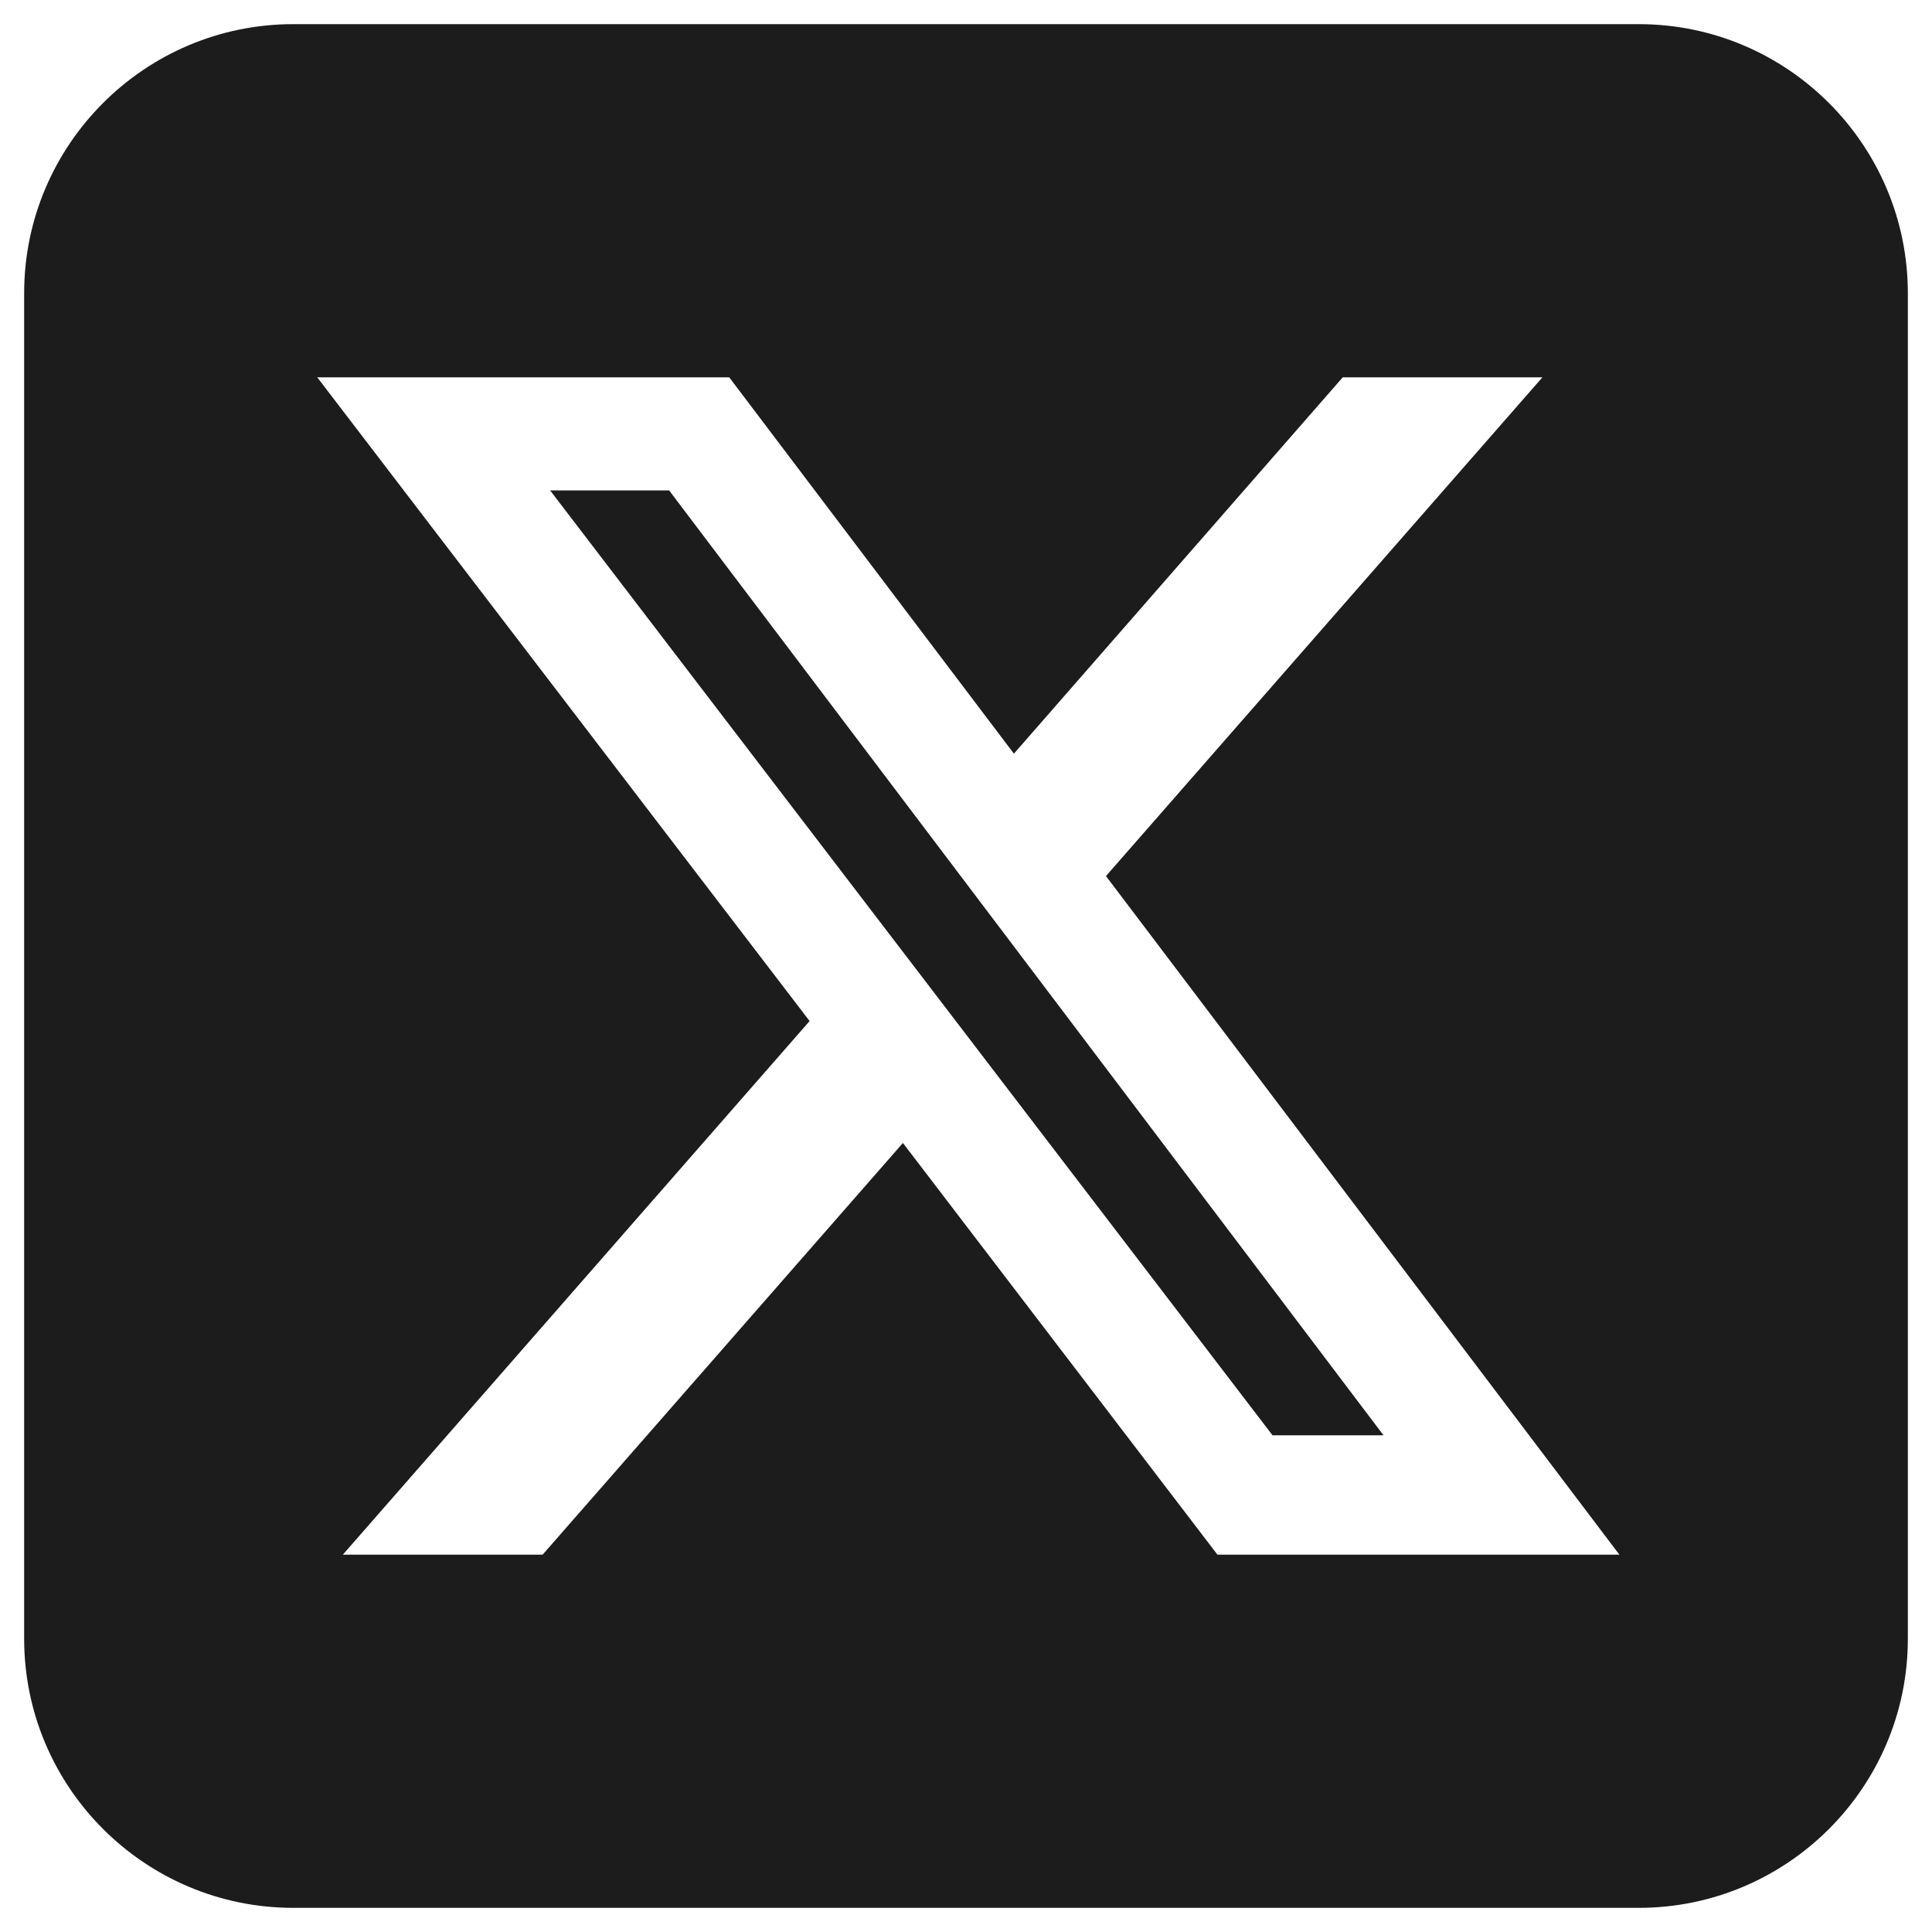
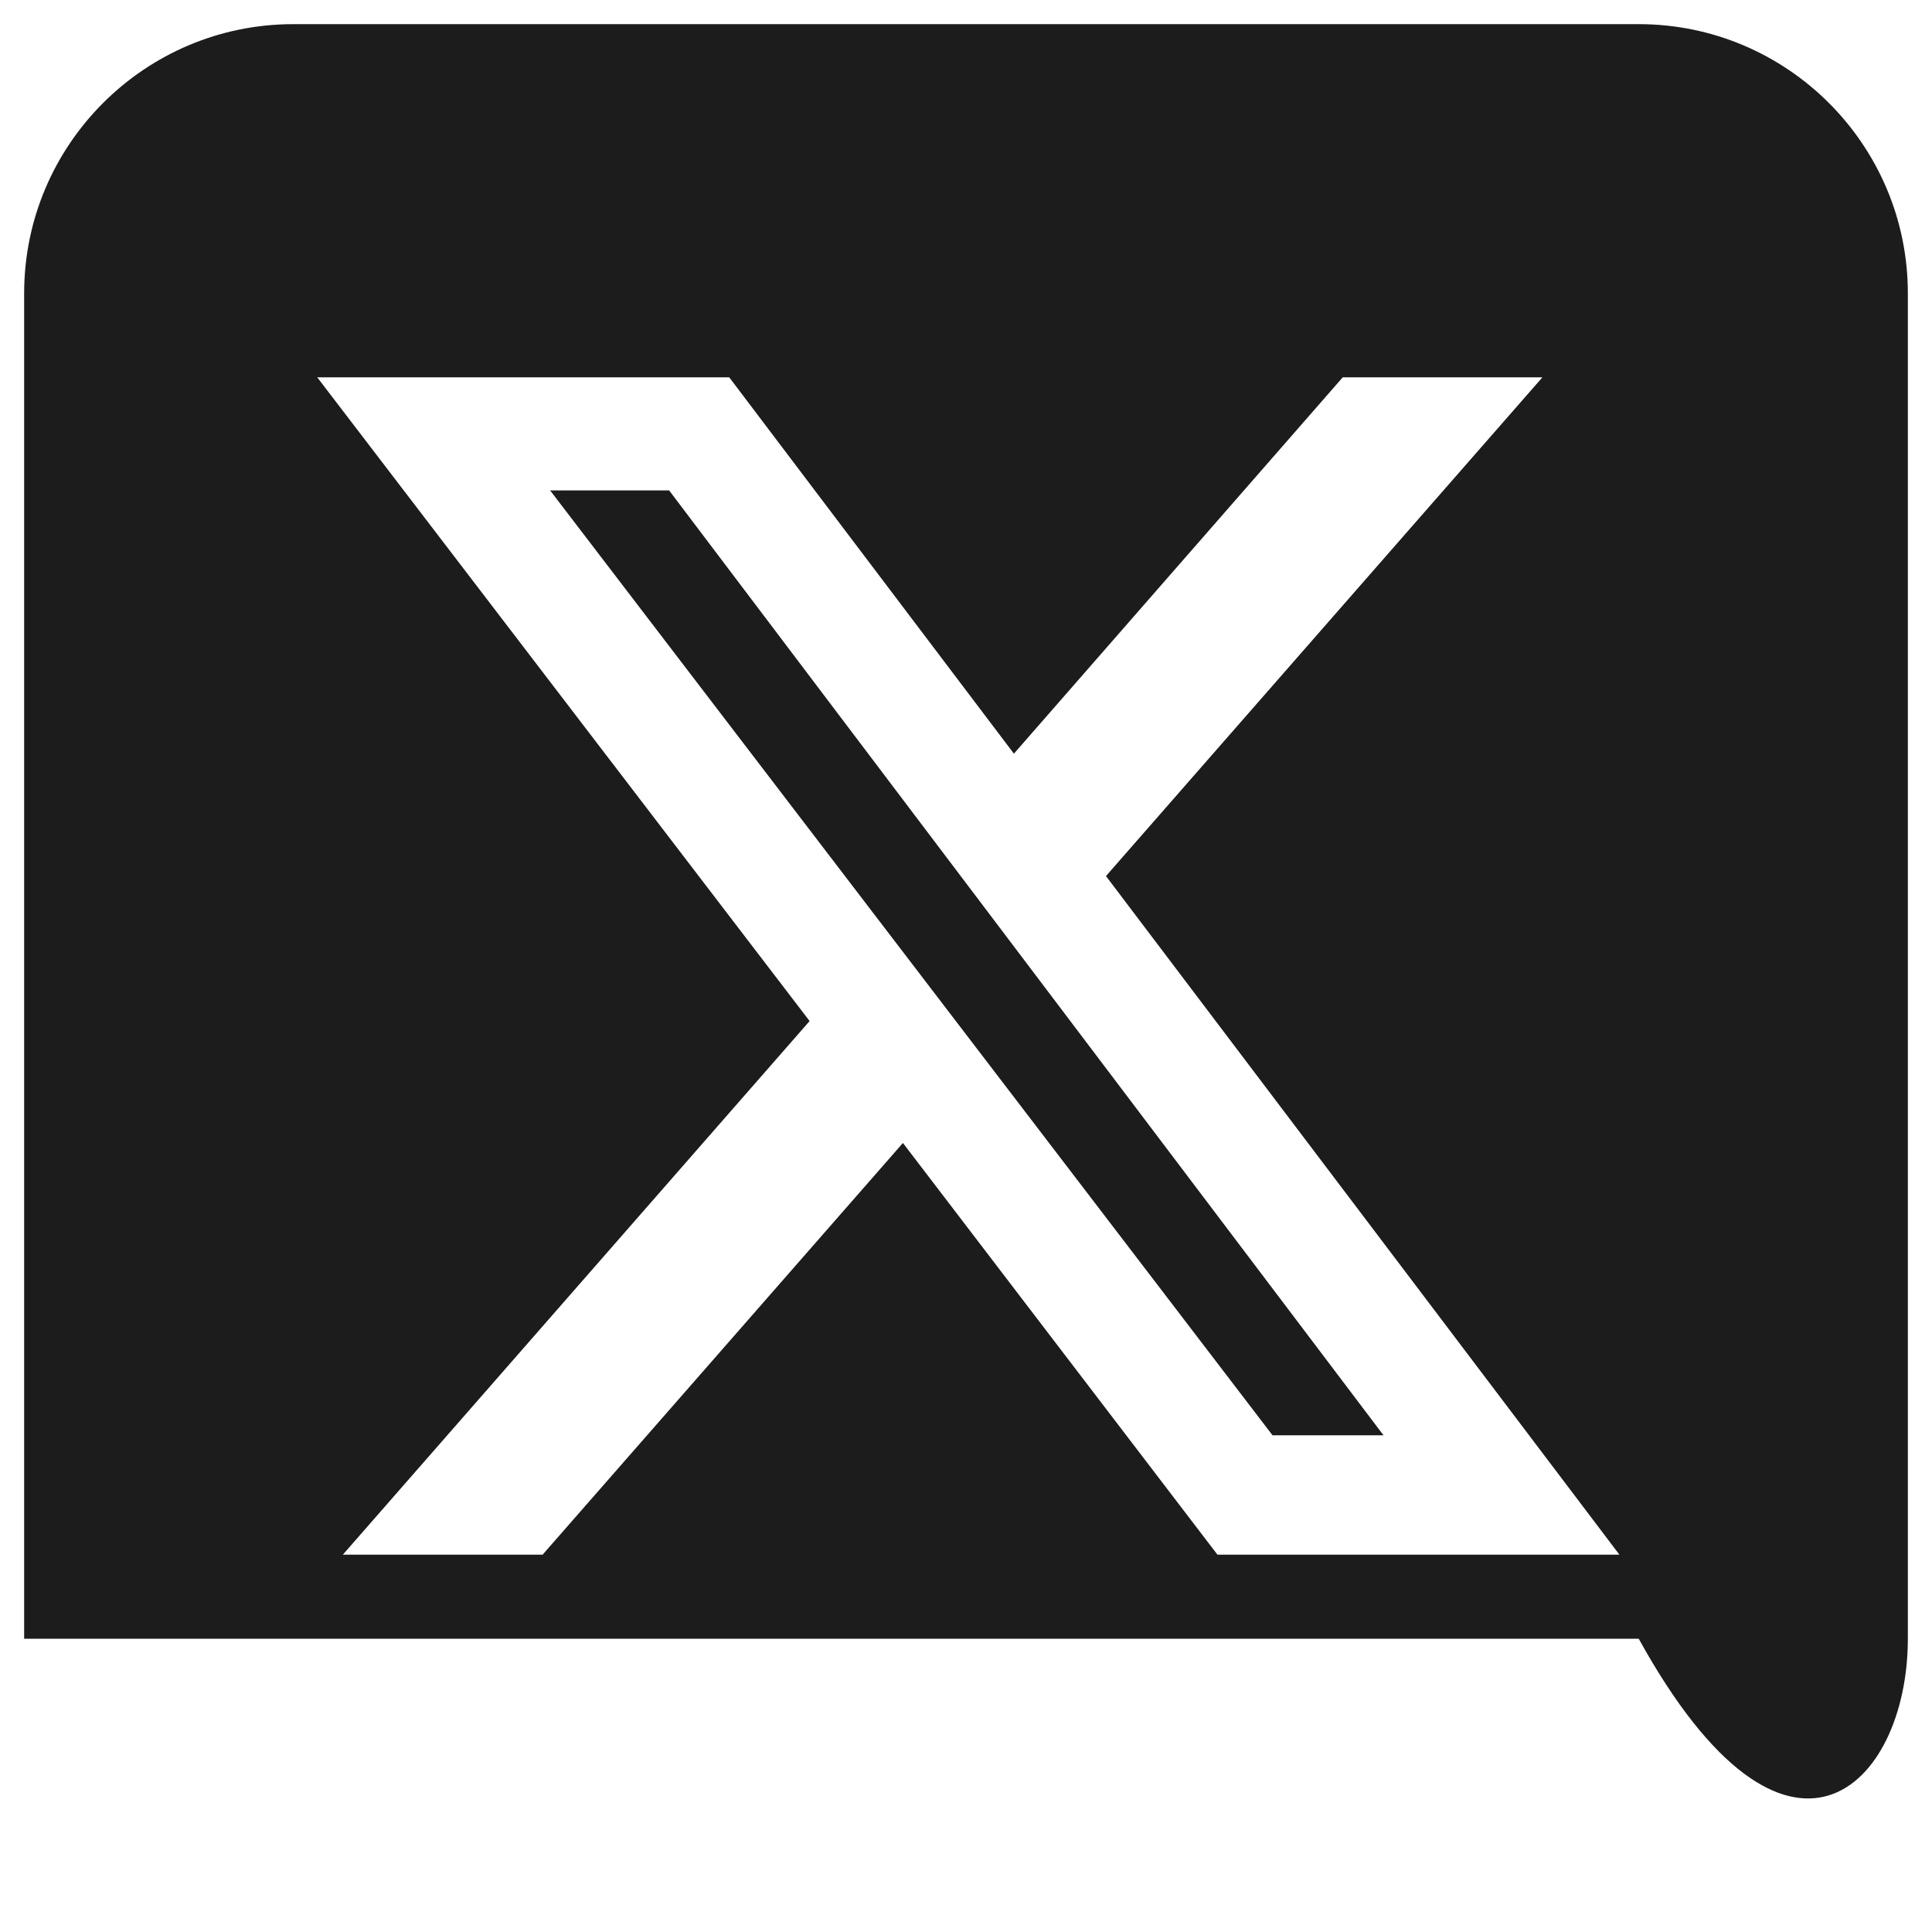
<svg xmlns="http://www.w3.org/2000/svg" width="20" height="20" viewBox="0 0 20 20" fill="none">
-   <path d="M3.036 0.25C1.499 0.25 0.25 1.499 0.25 3.036V16.964C0.25 18.501 1.499 19.75 3.036 19.75H16.964C18.501 19.75 19.75 18.501 19.75 16.964V3.036C19.75 1.499 18.501 0.25 16.964 0.25H3.036ZM15.967 3.906L11.449 9.069L16.764 16.094H12.603L9.347 11.832L5.617 16.094H3.549L8.381 10.57L3.284 3.906H7.549L10.496 7.802L13.9 3.906H15.967ZM14.322 14.858L6.927 5.077H5.695L13.173 14.858H14.318H14.322Z" fill="#1C1C1C" />
+   <path d="M3.036 0.25C1.499 0.25 0.25 1.499 0.25 3.036V16.964H16.964C18.501 19.75 19.75 18.501 19.75 16.964V3.036C19.75 1.499 18.501 0.25 16.964 0.25H3.036ZM15.967 3.906L11.449 9.069L16.764 16.094H12.603L9.347 11.832L5.617 16.094H3.549L8.381 10.57L3.284 3.906H7.549L10.496 7.802L13.9 3.906H15.967ZM14.322 14.858L6.927 5.077H5.695L13.173 14.858H14.318H14.322Z" fill="#1C1C1C" />
</svg>